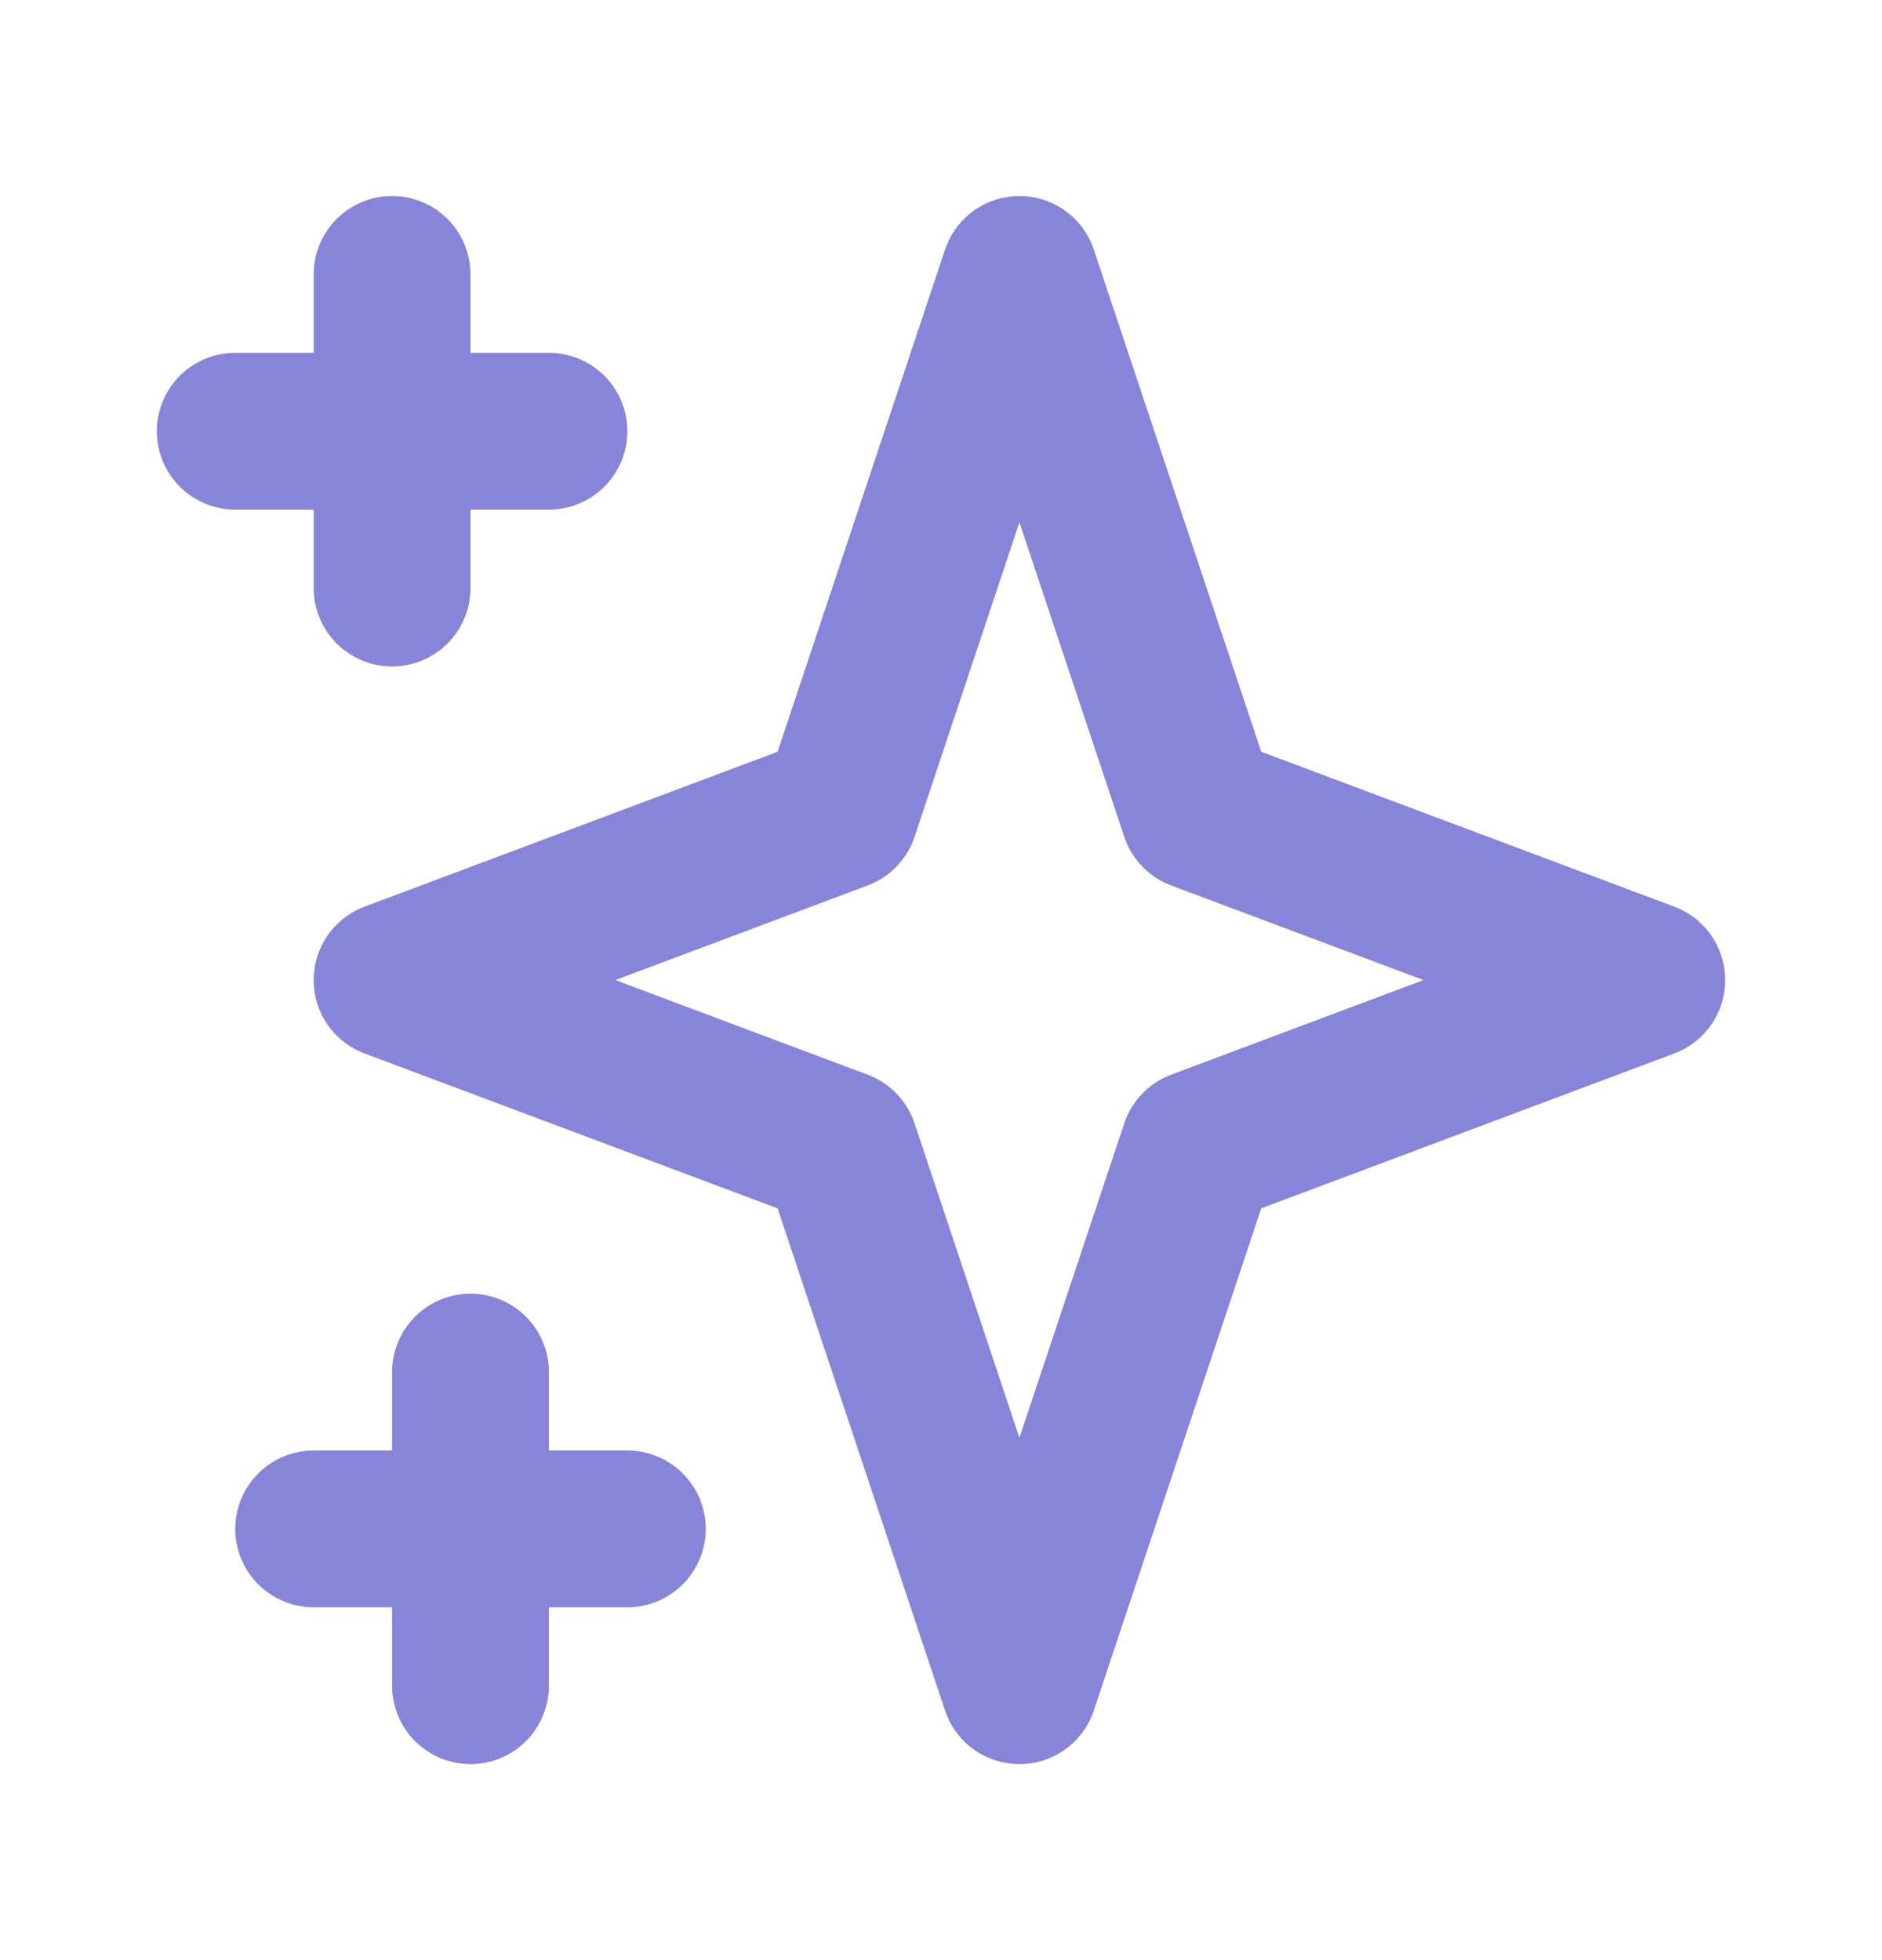
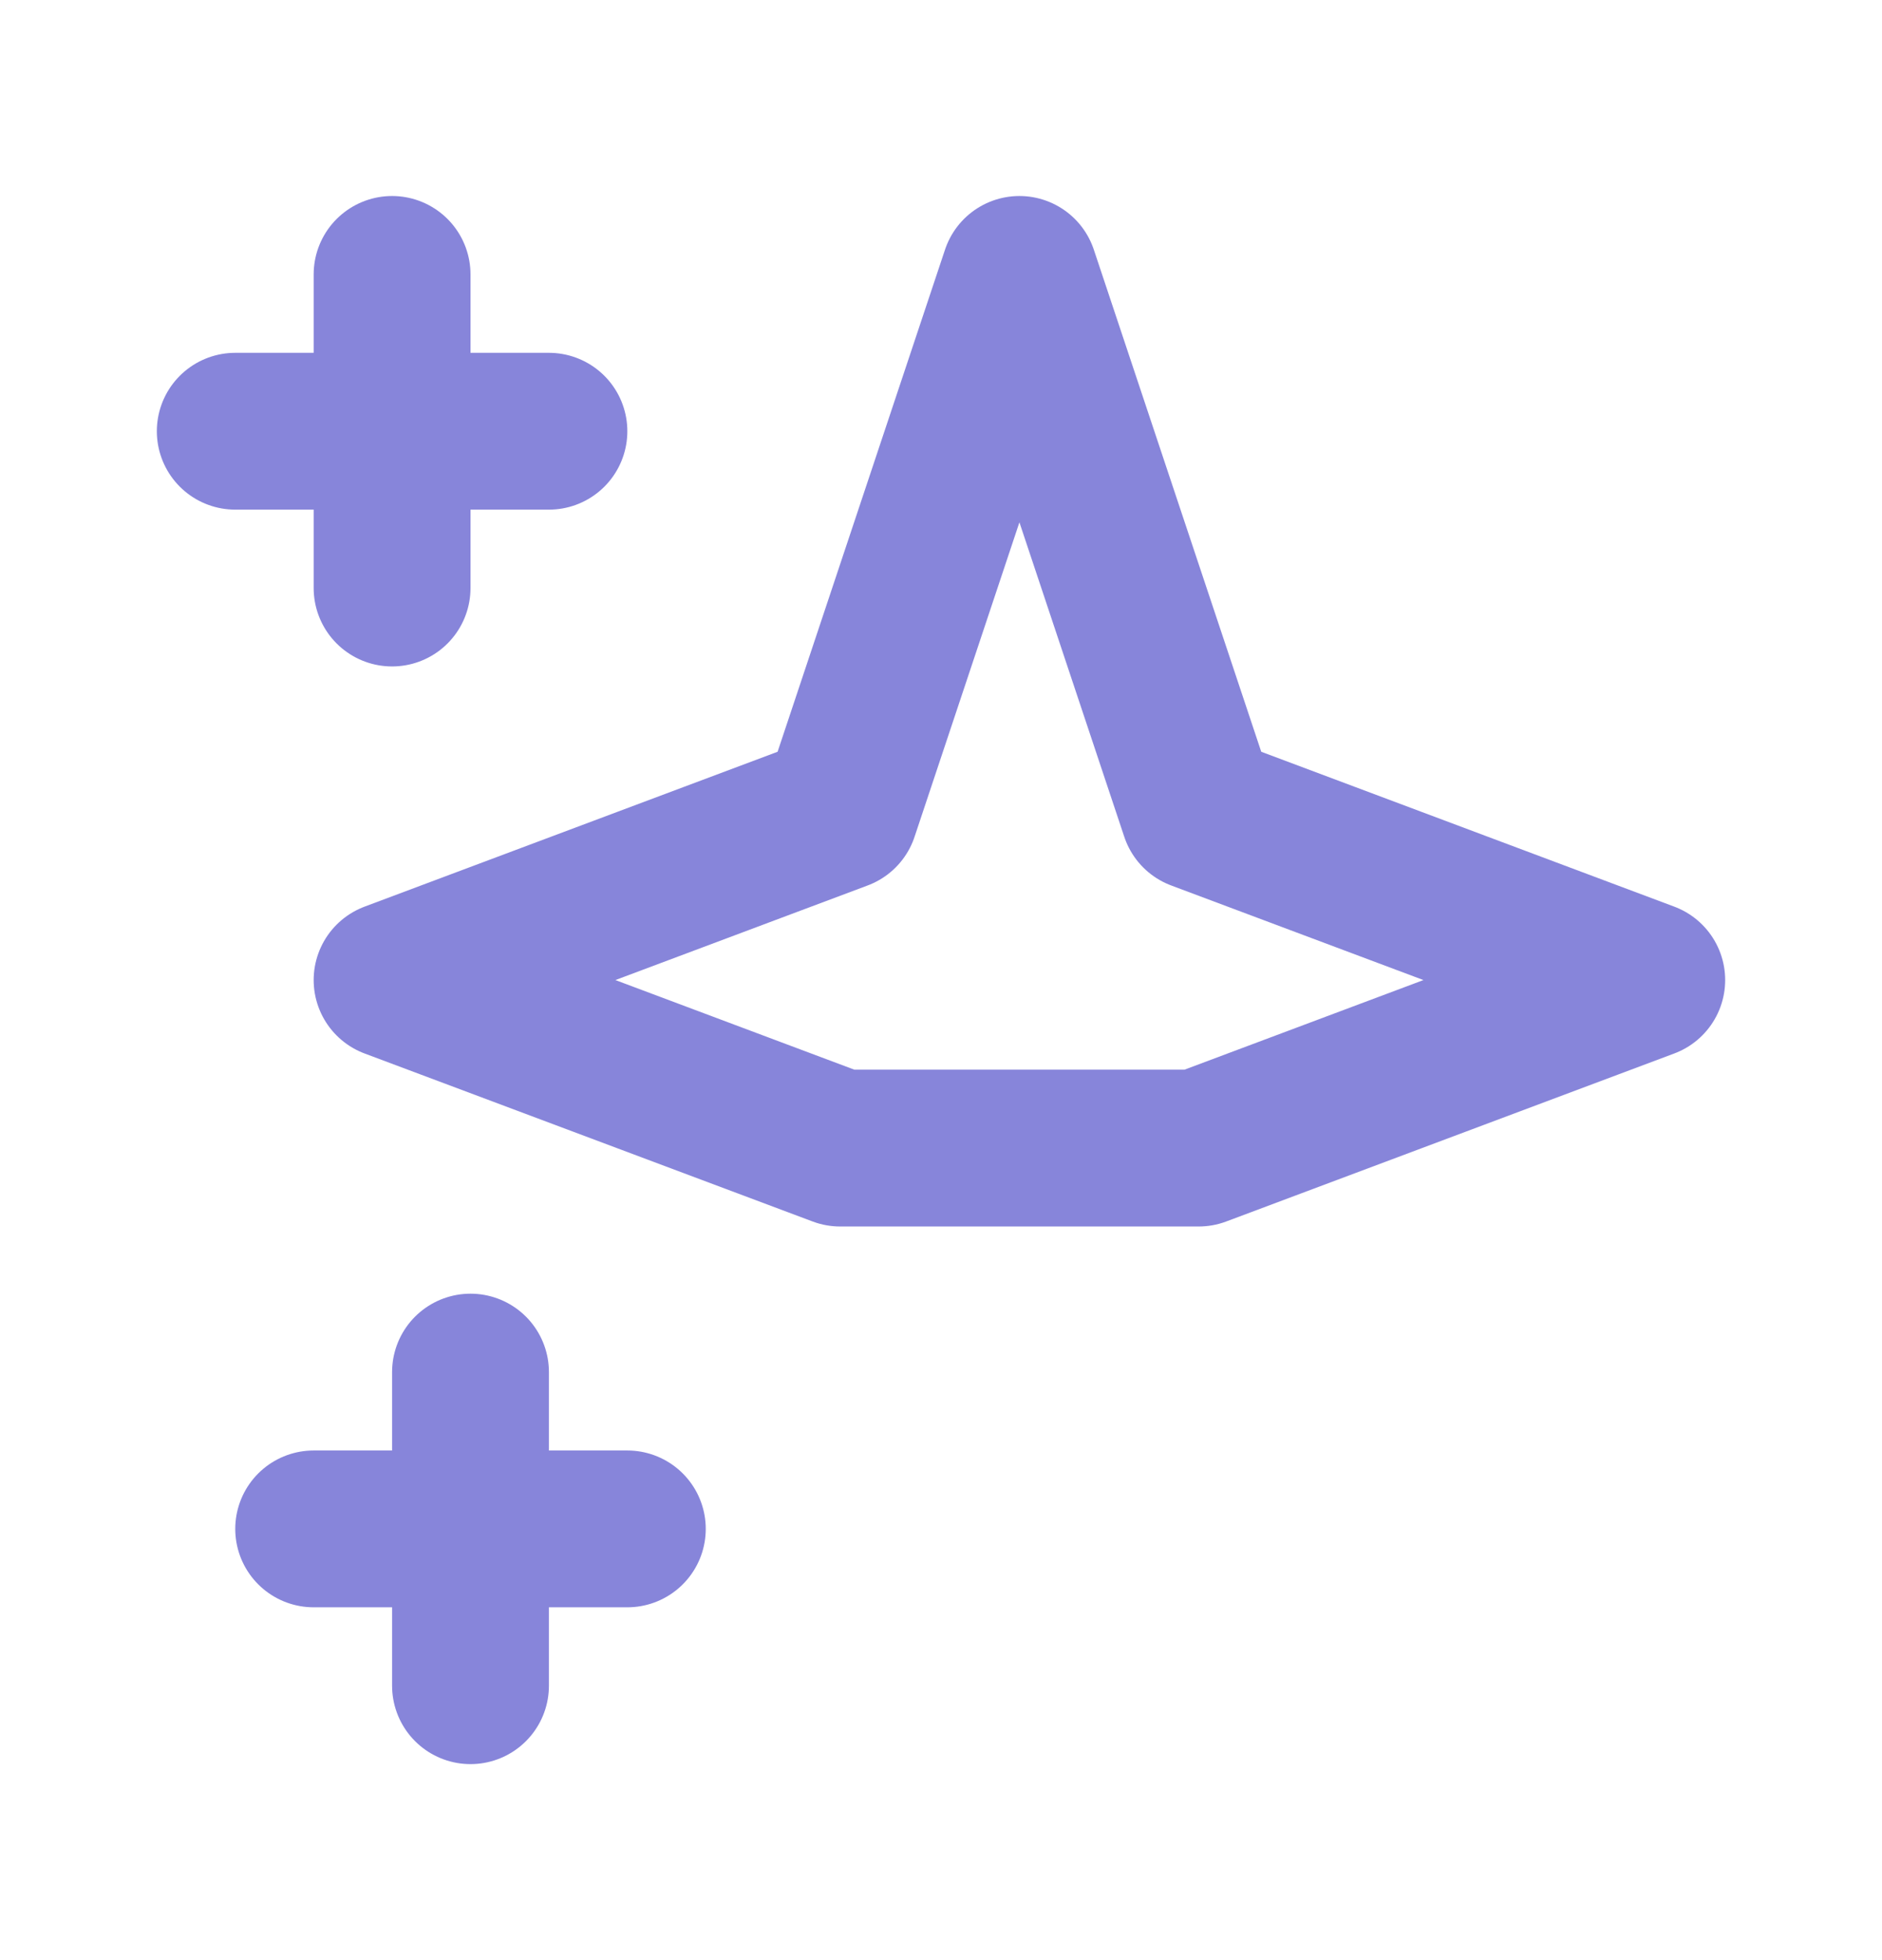
<svg xmlns="http://www.w3.org/2000/svg" width="24" height="25" viewBox="0 0 24 25" fill="none">
-   <path d="M5 3.5V7.5V3.5ZM3 5.5H7H3ZM6 17.5V21.5V17.5ZM4 19.5H8H4ZM13 3.5L15.286 10.357L21 12.5L15.286 14.643L13 21.5L10.714 14.643L5 12.5L10.714 10.357L13 3.5Z" stroke="#8785DA" stroke-width="2" stroke-linecap="round" stroke-linejoin="round" />
+   <path d="M5 3.5V7.5V3.5ZM3 5.5H7H3ZM6 17.5V21.5V17.5ZM4 19.5H8H4ZM13 3.5L15.286 10.357L21 12.5L15.286 14.643L10.714 14.643L5 12.5L10.714 10.357L13 3.5Z" stroke="#8785DA" stroke-width="2" stroke-linecap="round" stroke-linejoin="round" />
</svg>